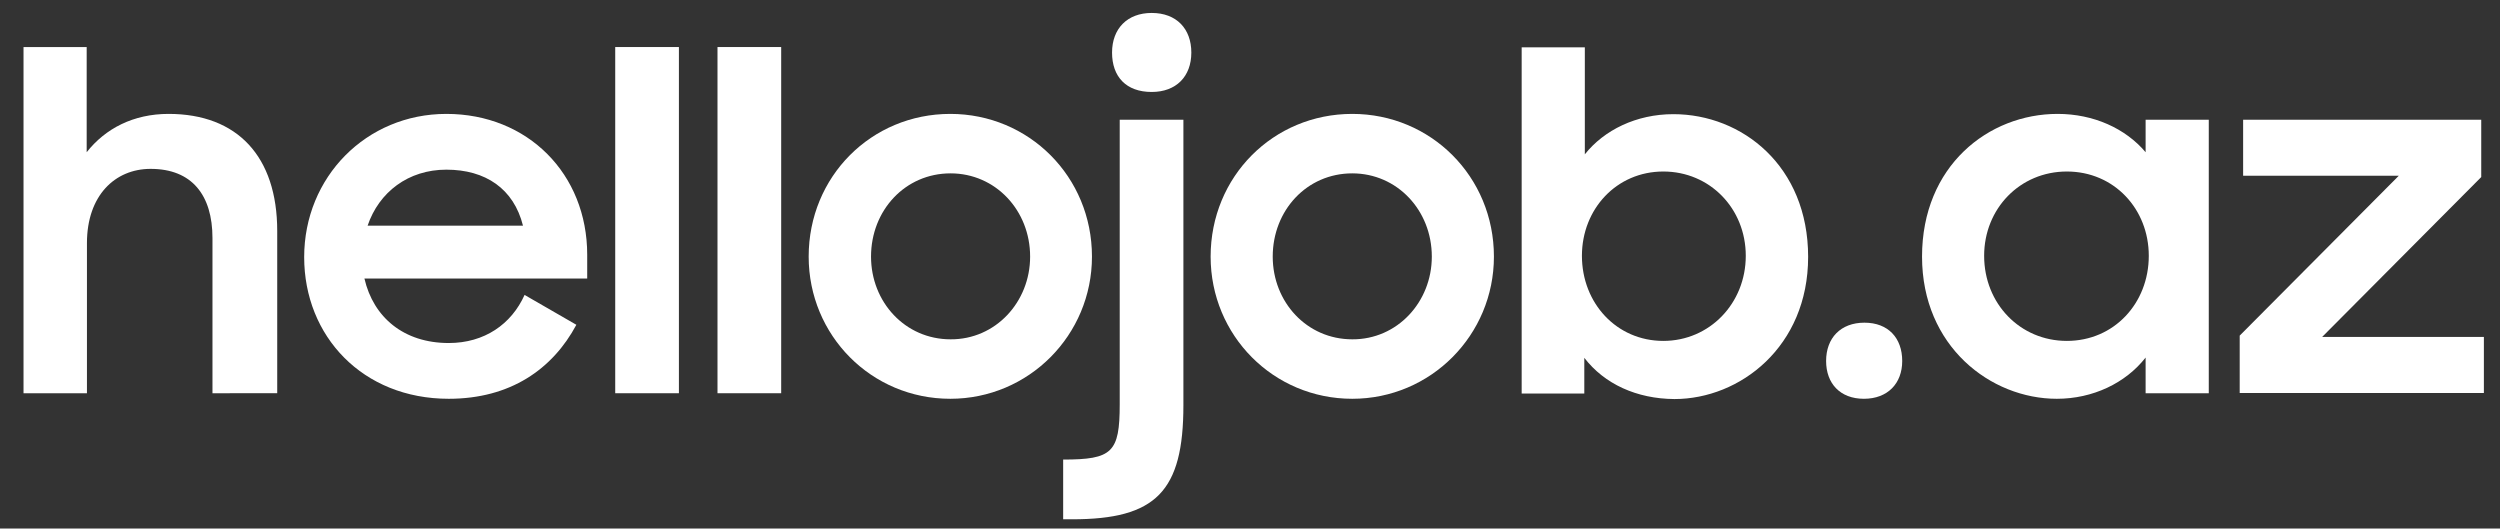
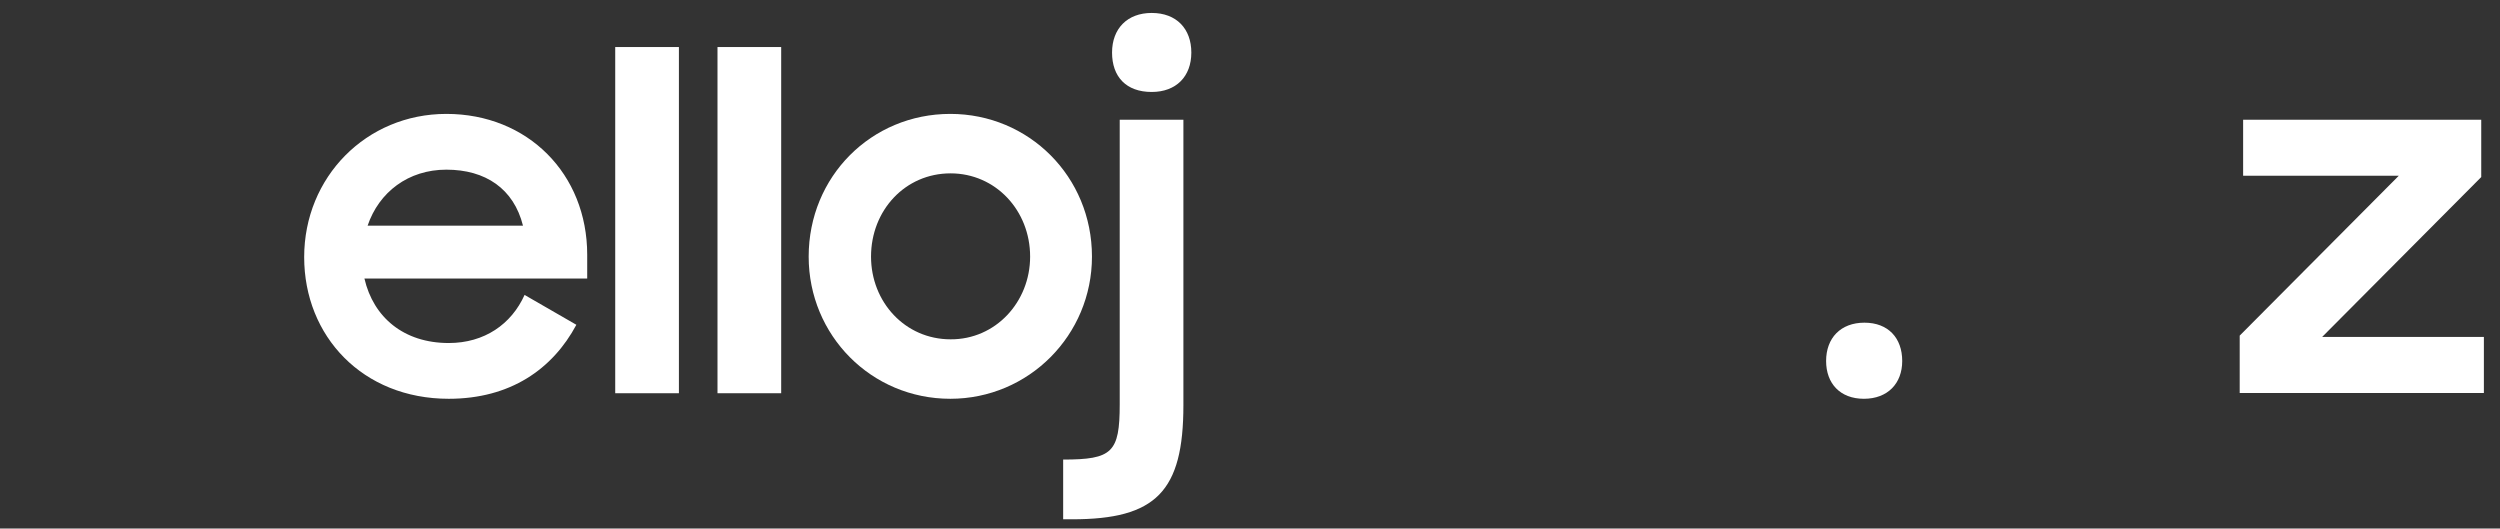
<svg xmlns="http://www.w3.org/2000/svg" version="1.1" id="Layer_1" x="0px" y="0px" viewBox="0 0 946 200" style="enable-background:new 0 0 946 200;" xml:space="preserve">
  <rect x="0" y="0" width="946" height="200" fill="#333333" stroke="none" />
  <style type="text/css">
	.st0{fill:#FFFFFF;}
</style>
  <g>
-     <path class="st0" d="M8.9,17.8h23.9v39.8c7.1-9,17.7-14.5,31-14.5c26,0,41.1,16.1,41.1,44.3v61.4H80.4V90.1   c0-16.3-7.8-26.2-23.4-26.2C43.5,63.9,32.9,74,32.9,92v56.8h-24V17.8z" />
    <path class="st0" d="M115.1,97.3c0-30.3,23.5-54.2,53.8-54.2c30.8,0,53.3,22.7,53.3,53.3v9h-84.3c3.4,14.7,14.9,24.4,31.9,24.4   c13.5,0,23.7-7.1,28.7-18.2l19.6,11.3c-9,16.8-25,28-48.3,28C137.2,150.9,115.1,127.2,115.1,97.3z M139.1,85.4h58.8   c-3.5-14-14.2-21.2-29-21.2C154.5,64.2,143.4,72.7,139.1,85.4z" />
-     <path class="st0" d="M232.8,17.8h24.1v131h-24.1L232.8,17.8L232.8,17.8z" />
+     <path class="st0" d="M232.8,17.8h24.1v131h-24.1L232.8,17.8z" />
    <path class="st0" d="M271.5,17.8h24.1v131h-24.1V17.8z" />
    <path class="st0" d="M306,97.1c0-30.3,23.7-54,53.6-54c29.7,0,53.6,23.7,53.6,54c0,29.7-23.9,53.8-53.6,53.8   C329.7,150.9,306,126.9,306,97.1z M389.8,97.1c0-17.5-13.1-31.5-30.1-31.5c-17.2,0-30.1,14-30.1,31.5c0,17.2,12.9,31.3,30.1,31.3   C376.7,128.5,389.8,114.3,389.8,97.1z" />
    <path class="st0" d="M402.3,173.9c18.6,0,21.4-2.7,21.4-20.9V45.3h24.1v108c0,32.7-10.4,43.2-42.1,43.2h-3.4V173.9z M435.8,4.9   c9.4,0,15,6,15,15s-5.7,14.9-15,14.9c-9.7,0-15-5.8-15-14.9S426.6,4.9,435.8,4.9z" />
-     <path class="st0" d="M458.1,97.1c0-30.3,23.7-54,53.6-54c29.7,0,53.6,23.7,53.6,54c0,29.7-23.9,53.8-53.6,53.8   C481.8,150.9,458.1,126.9,458.1,97.1z M541.8,97.1c0-17.5-13.1-31.5-30.1-31.5c-17.2,0-30.1,14-30.1,31.5   c0,17.2,12.9,31.3,30.1,31.3C528.7,128.5,541.8,114.3,541.8,97.1z" />
-     <path class="st0" d="M599.5,135.4v13.5h-23.7v-131h23.9v40.5c7.3-9.2,19.5-15.2,33.5-15.2c26,0,51,19.6,51,54   c0,34-25.8,53.8-50.6,53.8C619.3,150.9,607.1,145.3,599.5,135.4z M660.6,96.8c0-17.9-13.6-31.9-31.2-31.9   c-17.7,0-30.8,14.2-30.8,31.9c0,17.9,13.1,32.2,30.8,32.2C646.9,129,660.6,114.8,660.6,96.8z" />
    <path class="st0" d="M705.5,122.1c9,0,14.3,5.8,14.3,14.5c0,8.5-5.5,14.3-14.5,14.3s-14.3-5.8-14.3-14.3   C691,127.9,696.5,122.1,705.5,122.1z" />
-     <path class="st0" d="M727.3,97.1c0-34.3,25.1-54,51.3-54c13.6,0,25.7,5.5,33.3,14.5V45.3h23.9v103.5h-23.9v-13.5   c-7.6,9.7-20,15.6-33.6,15.6C753.3,150.9,727.3,131.1,727.3,97.1z M813.1,96.8c0-17.7-13.1-31.9-31-31.9c-17.7,0-31.3,14-31.3,31.9   c0,18.1,13.6,32.2,31.3,32.2C800,129,813.1,114.7,813.1,96.8z" />
    <path class="st0" d="M847.5,127l60.2-60.5h-58.9V45.3h90.1V67l-60.2,60.5h61.2v21.2h-92.4L847.5,127L847.5,127z" />
  </g>
</svg>